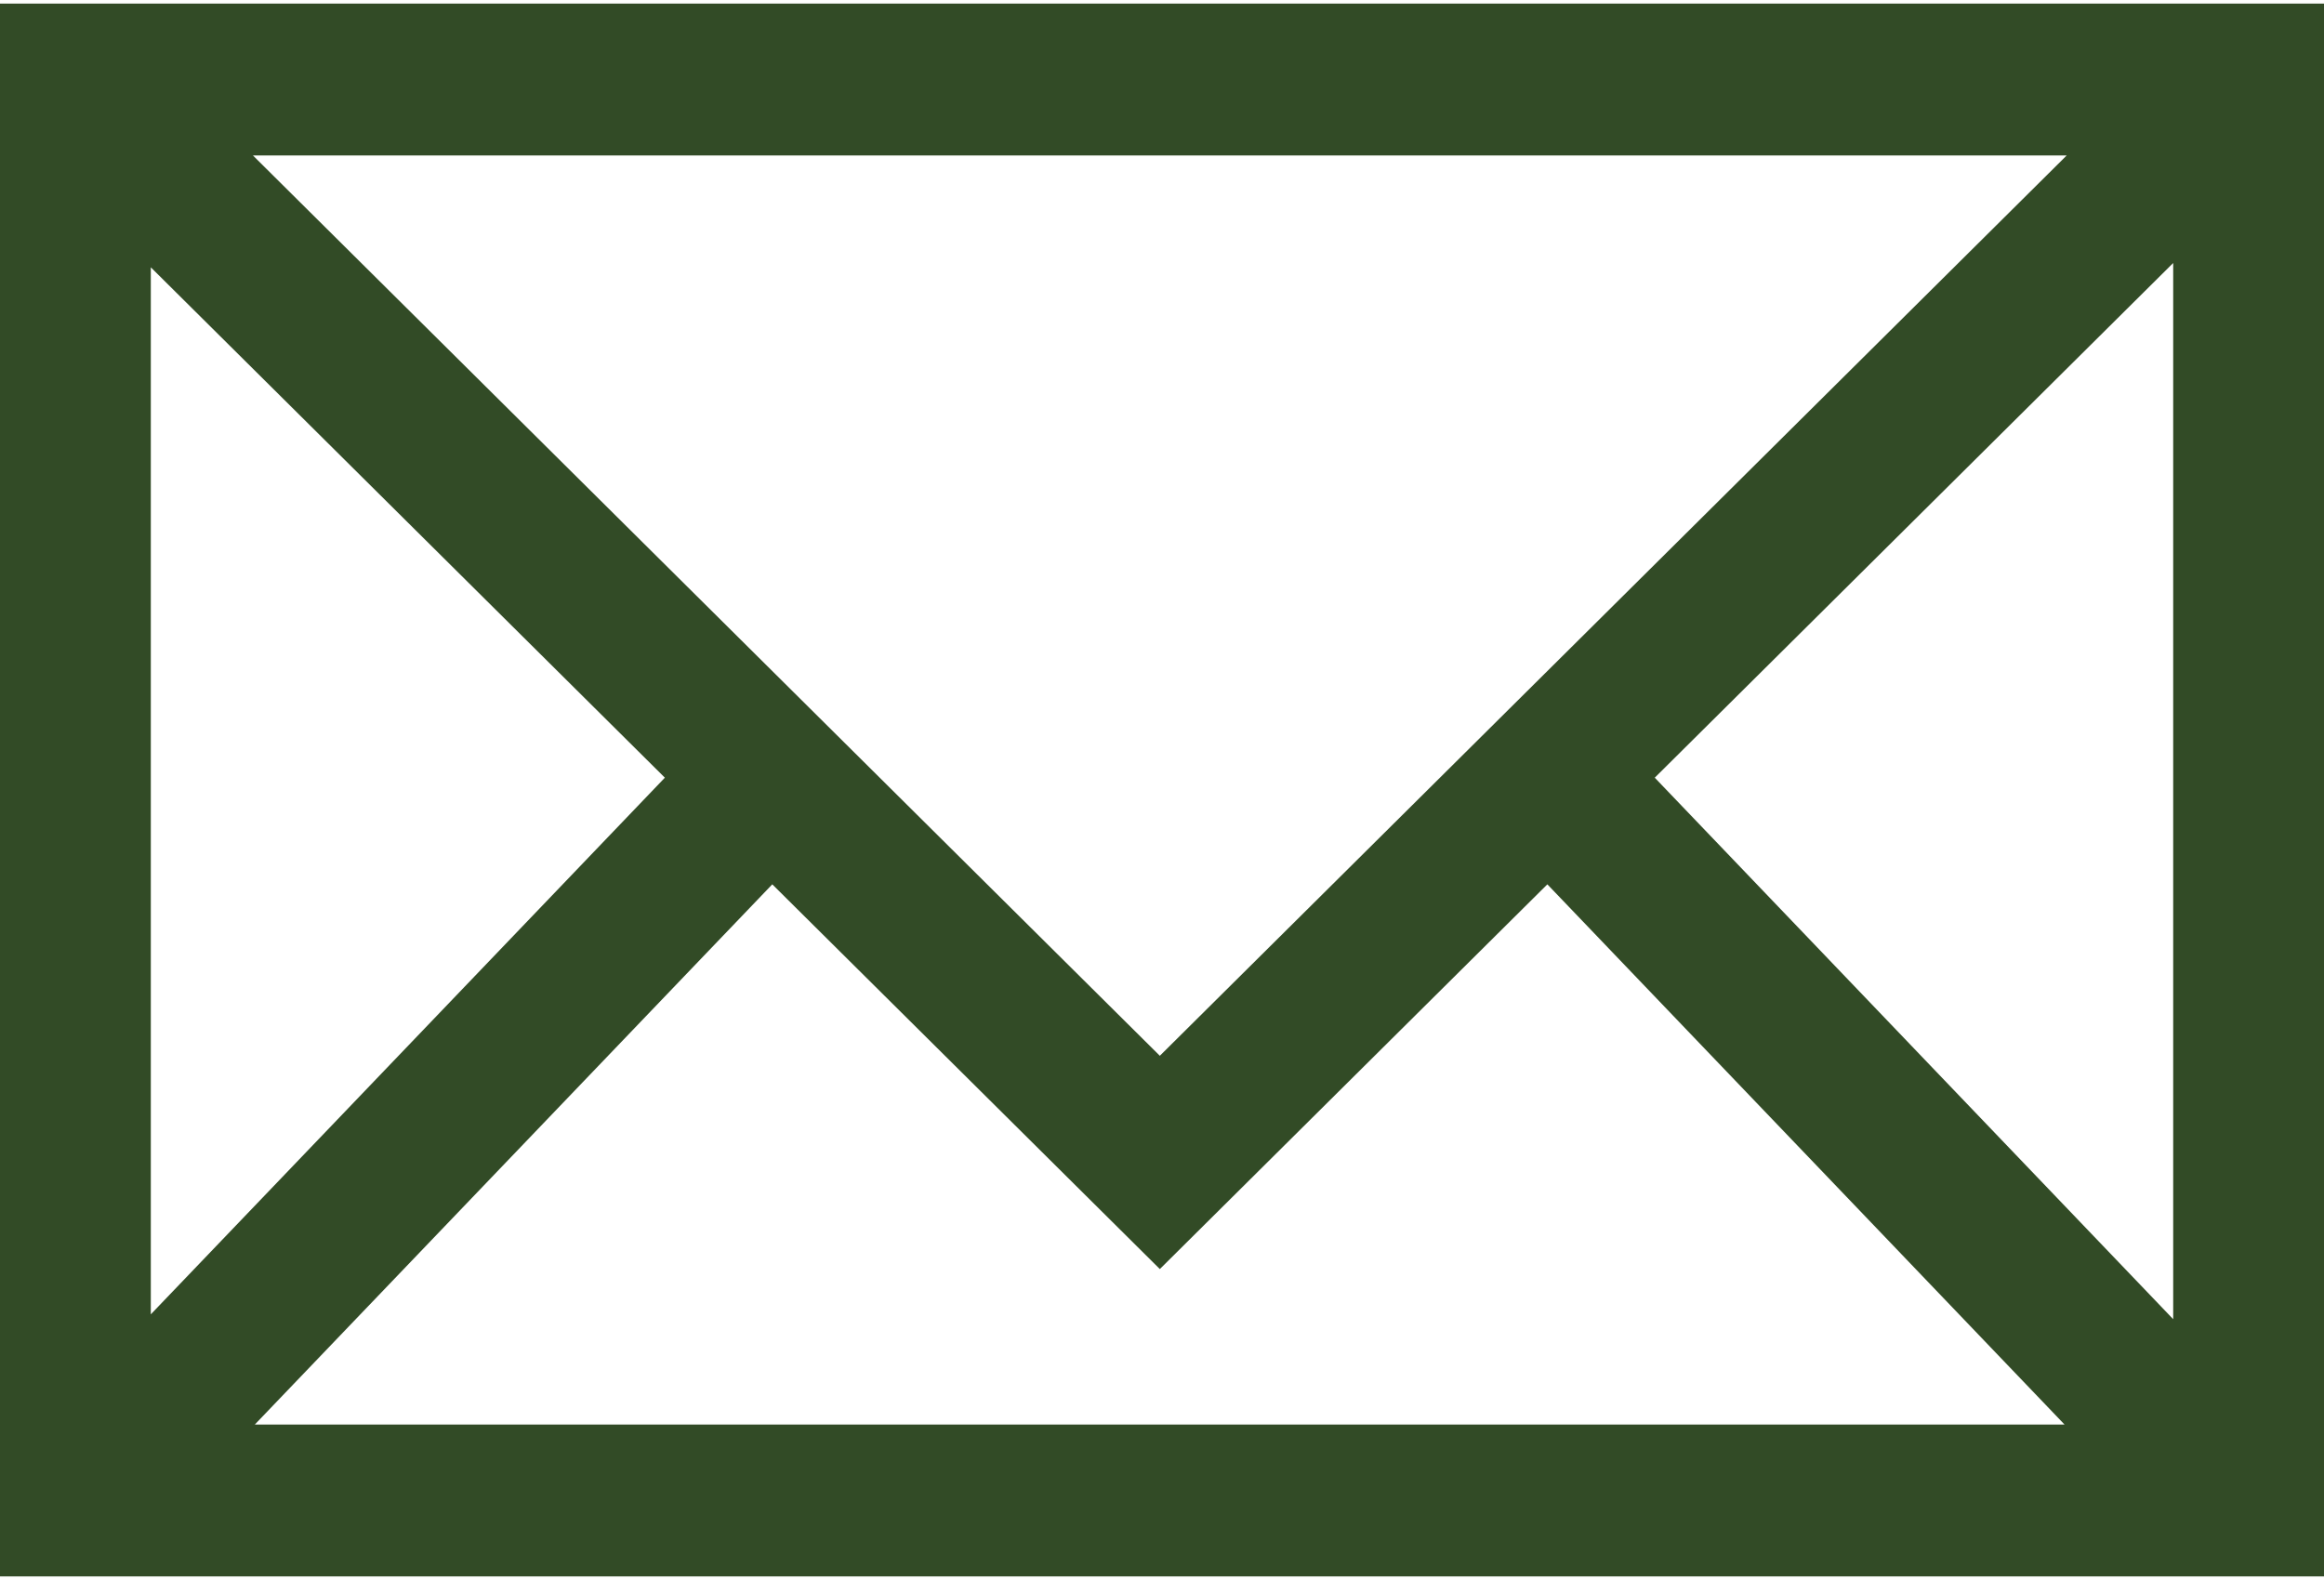
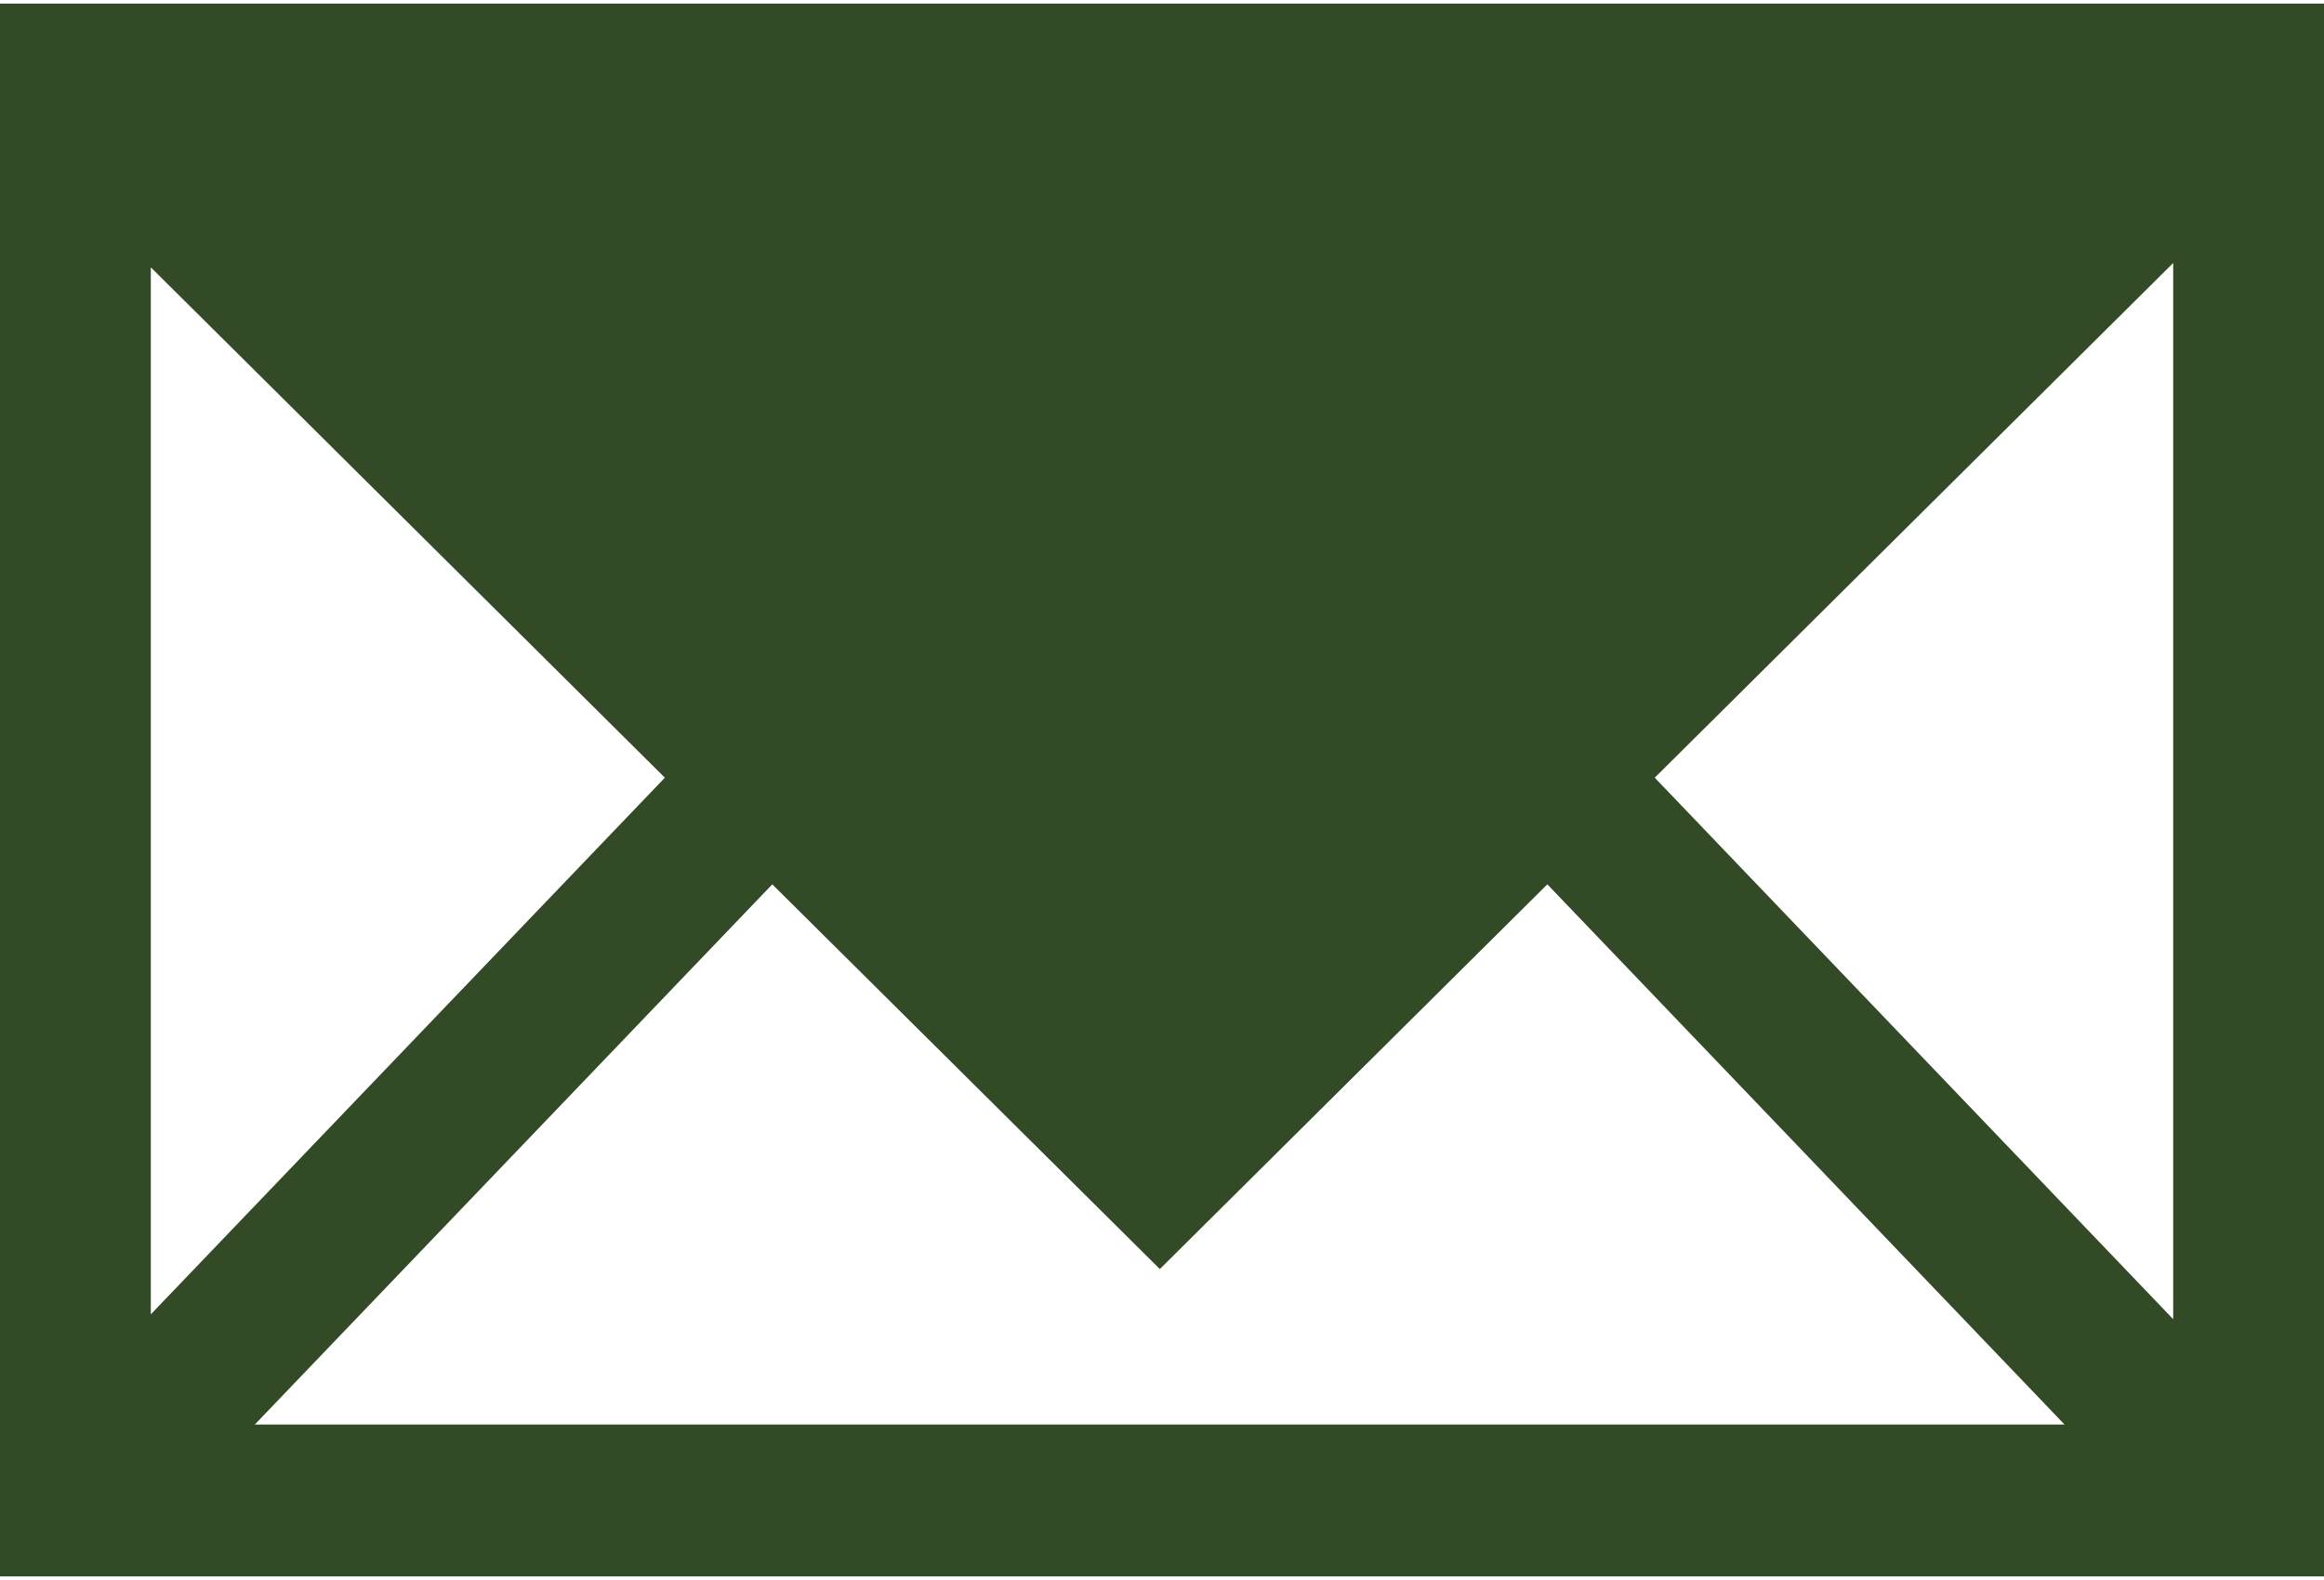
<svg xmlns="http://www.w3.org/2000/svg" aria-label="" aria-hidden="true" data-type="color" width="25" height="17" viewBox="35 56 130 88" data-bbox="35 56 130 88">
  <defs>
    <style>#comp-m1y5vkgg5 svg [data-color="1"] {fill: #324B26;}</style>
  </defs>
  <g>
-     <path data-color="1" fill="#2F54DD" d="M35 56v88h130V56H35zm64.879 58.87L49.15 64.499h101.455L99.879 114.87zM72.191 99.311l-28.755 30.025V70.757l28.755 28.554zm6.009 5.967l21.679 21.525 21.677-21.525 28.93 30.224H49.254L78.2 105.278zm49.364-5.967l29-28.796v59.092l-29-30.296z" style="fill: rgb(50, 75, 38);" />
+     <path data-color="1" fill="#2F54DD" d="M35 56v88h130V56H35zm64.879 58.87h101.455L99.879 114.87zM72.191 99.311l-28.755 30.025V70.757l28.755 28.554zm6.009 5.967l21.679 21.525 21.677-21.525 28.93 30.224H49.254L78.2 105.278zm49.364-5.967l29-28.796v59.092l-29-30.296z" style="fill: rgb(50, 75, 38);" />
  </g>
</svg>